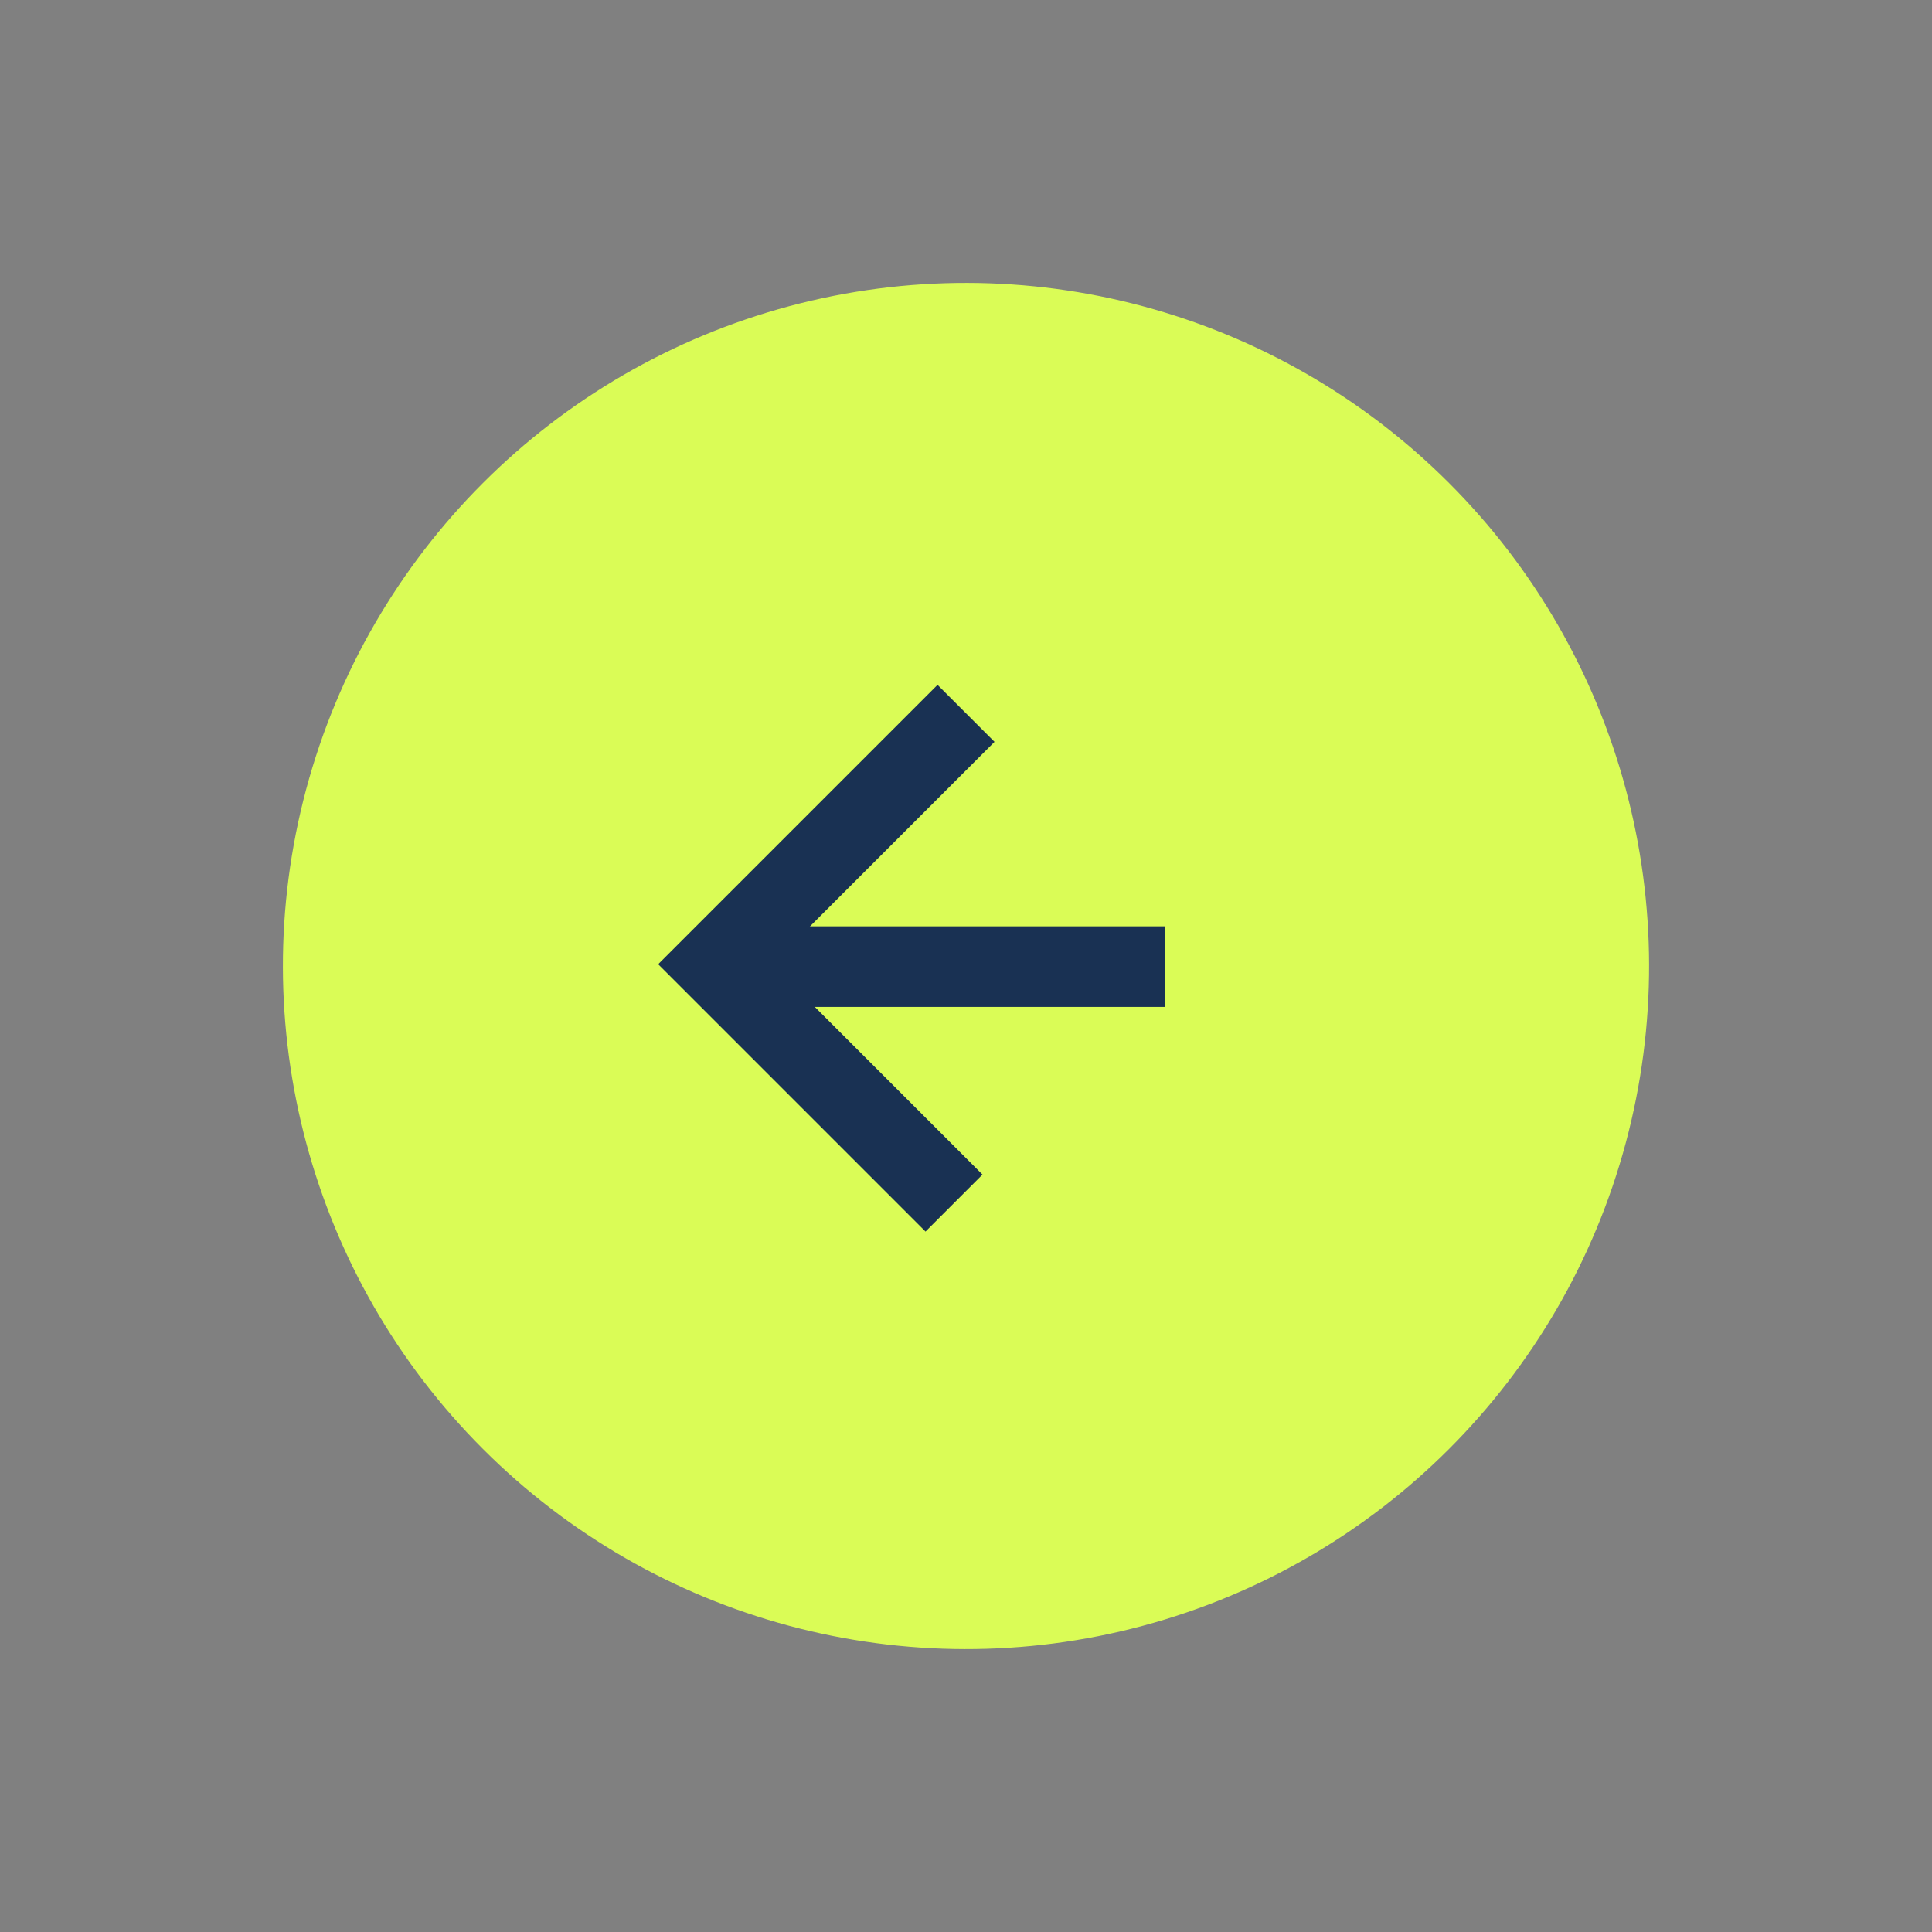
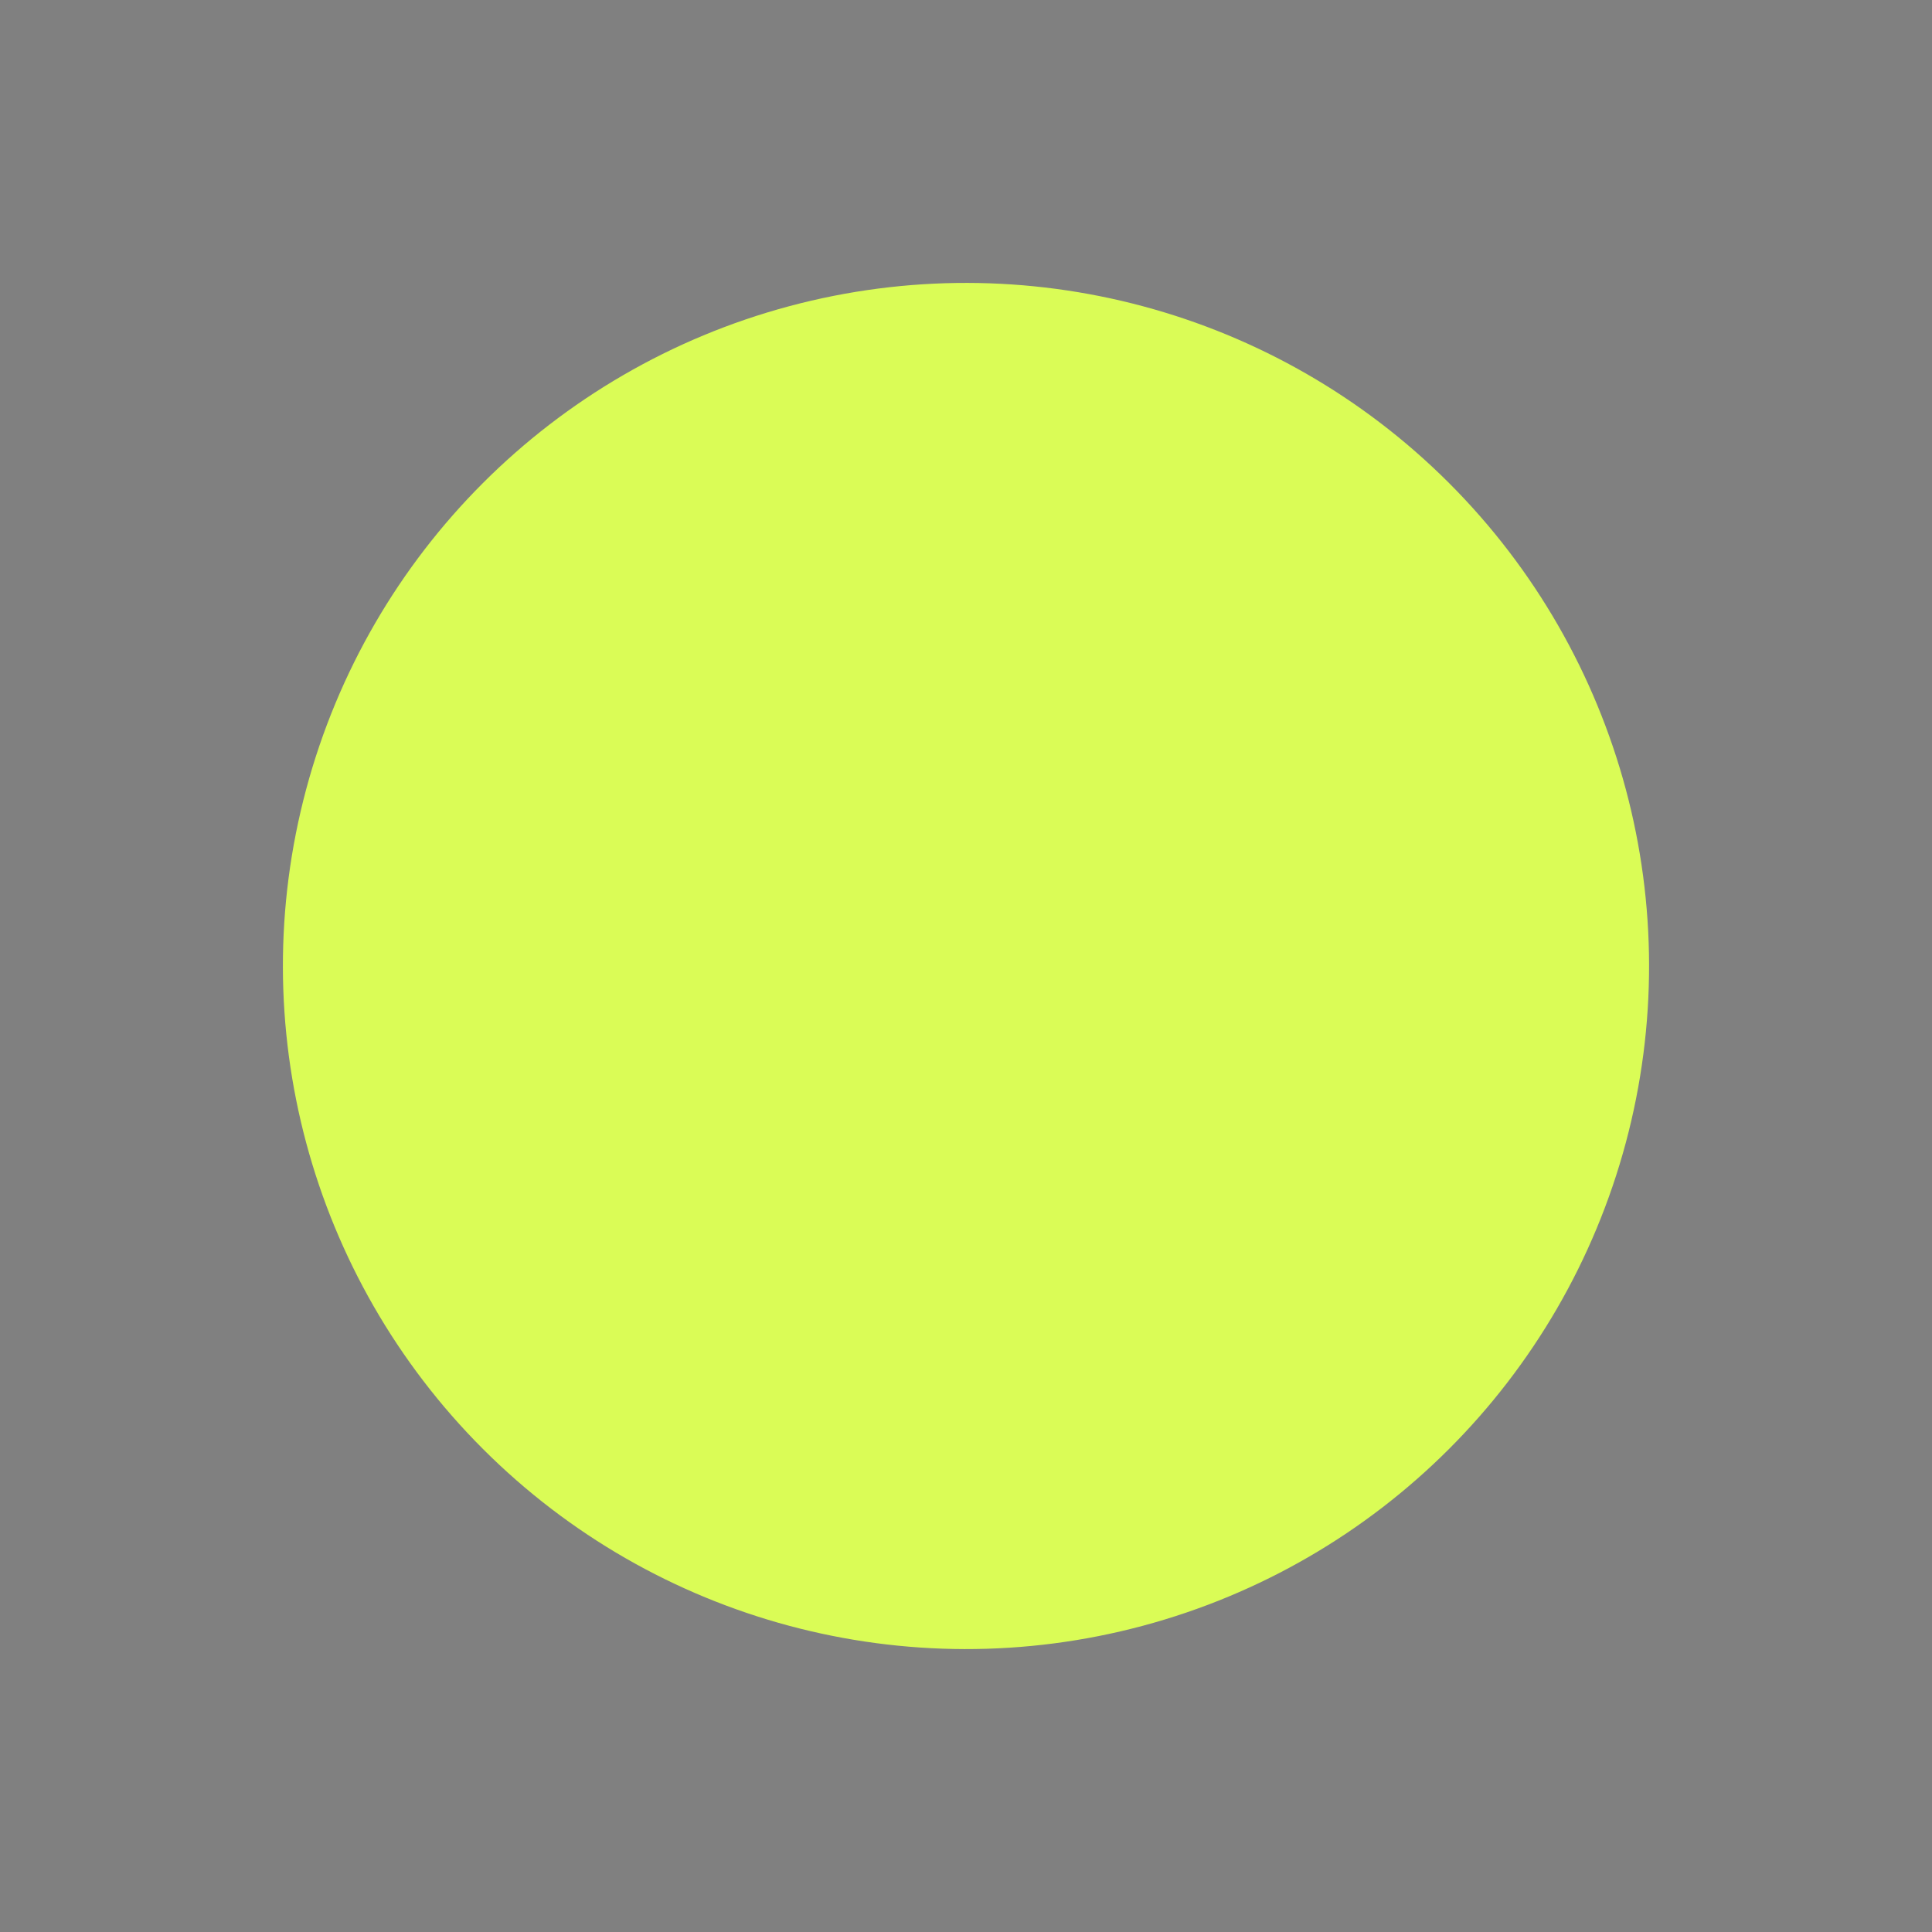
<svg xmlns="http://www.w3.org/2000/svg" id="Gruppe_39" data-name="Gruppe 39" width="71.926" height="71.926" viewBox="0 0 71.926 71.926">
  <rect x="0" y="0" width="71.926" height="71.926" fill="#808080" stroke="none" />
  <circle id="Ellipse_4" data-name="Ellipse 4" cx="25.43" cy="25.43" r="25.43" transform="translate(71.926 35.963) rotate(135)" fill="#dafc56" />
  <g id="Gruppe_30" data-name="Gruppe 30" transform="translate(44.856 35.449) rotate(135)">
-     <path id="Pfad_119" data-name="Pfad 119" d="M0,12.575H13.208V0" transform="translate(0 0)" fill="none" stroke="#193153" stroke-width="3" />
-     <line id="Linie_2" data-name="Linie 2" x2="11.737" y2="11.737" transform="translate(1.43 0.67)" fill="none" stroke="#193153" stroke-width="3" />
-   </g>
+     </g>
</svg>